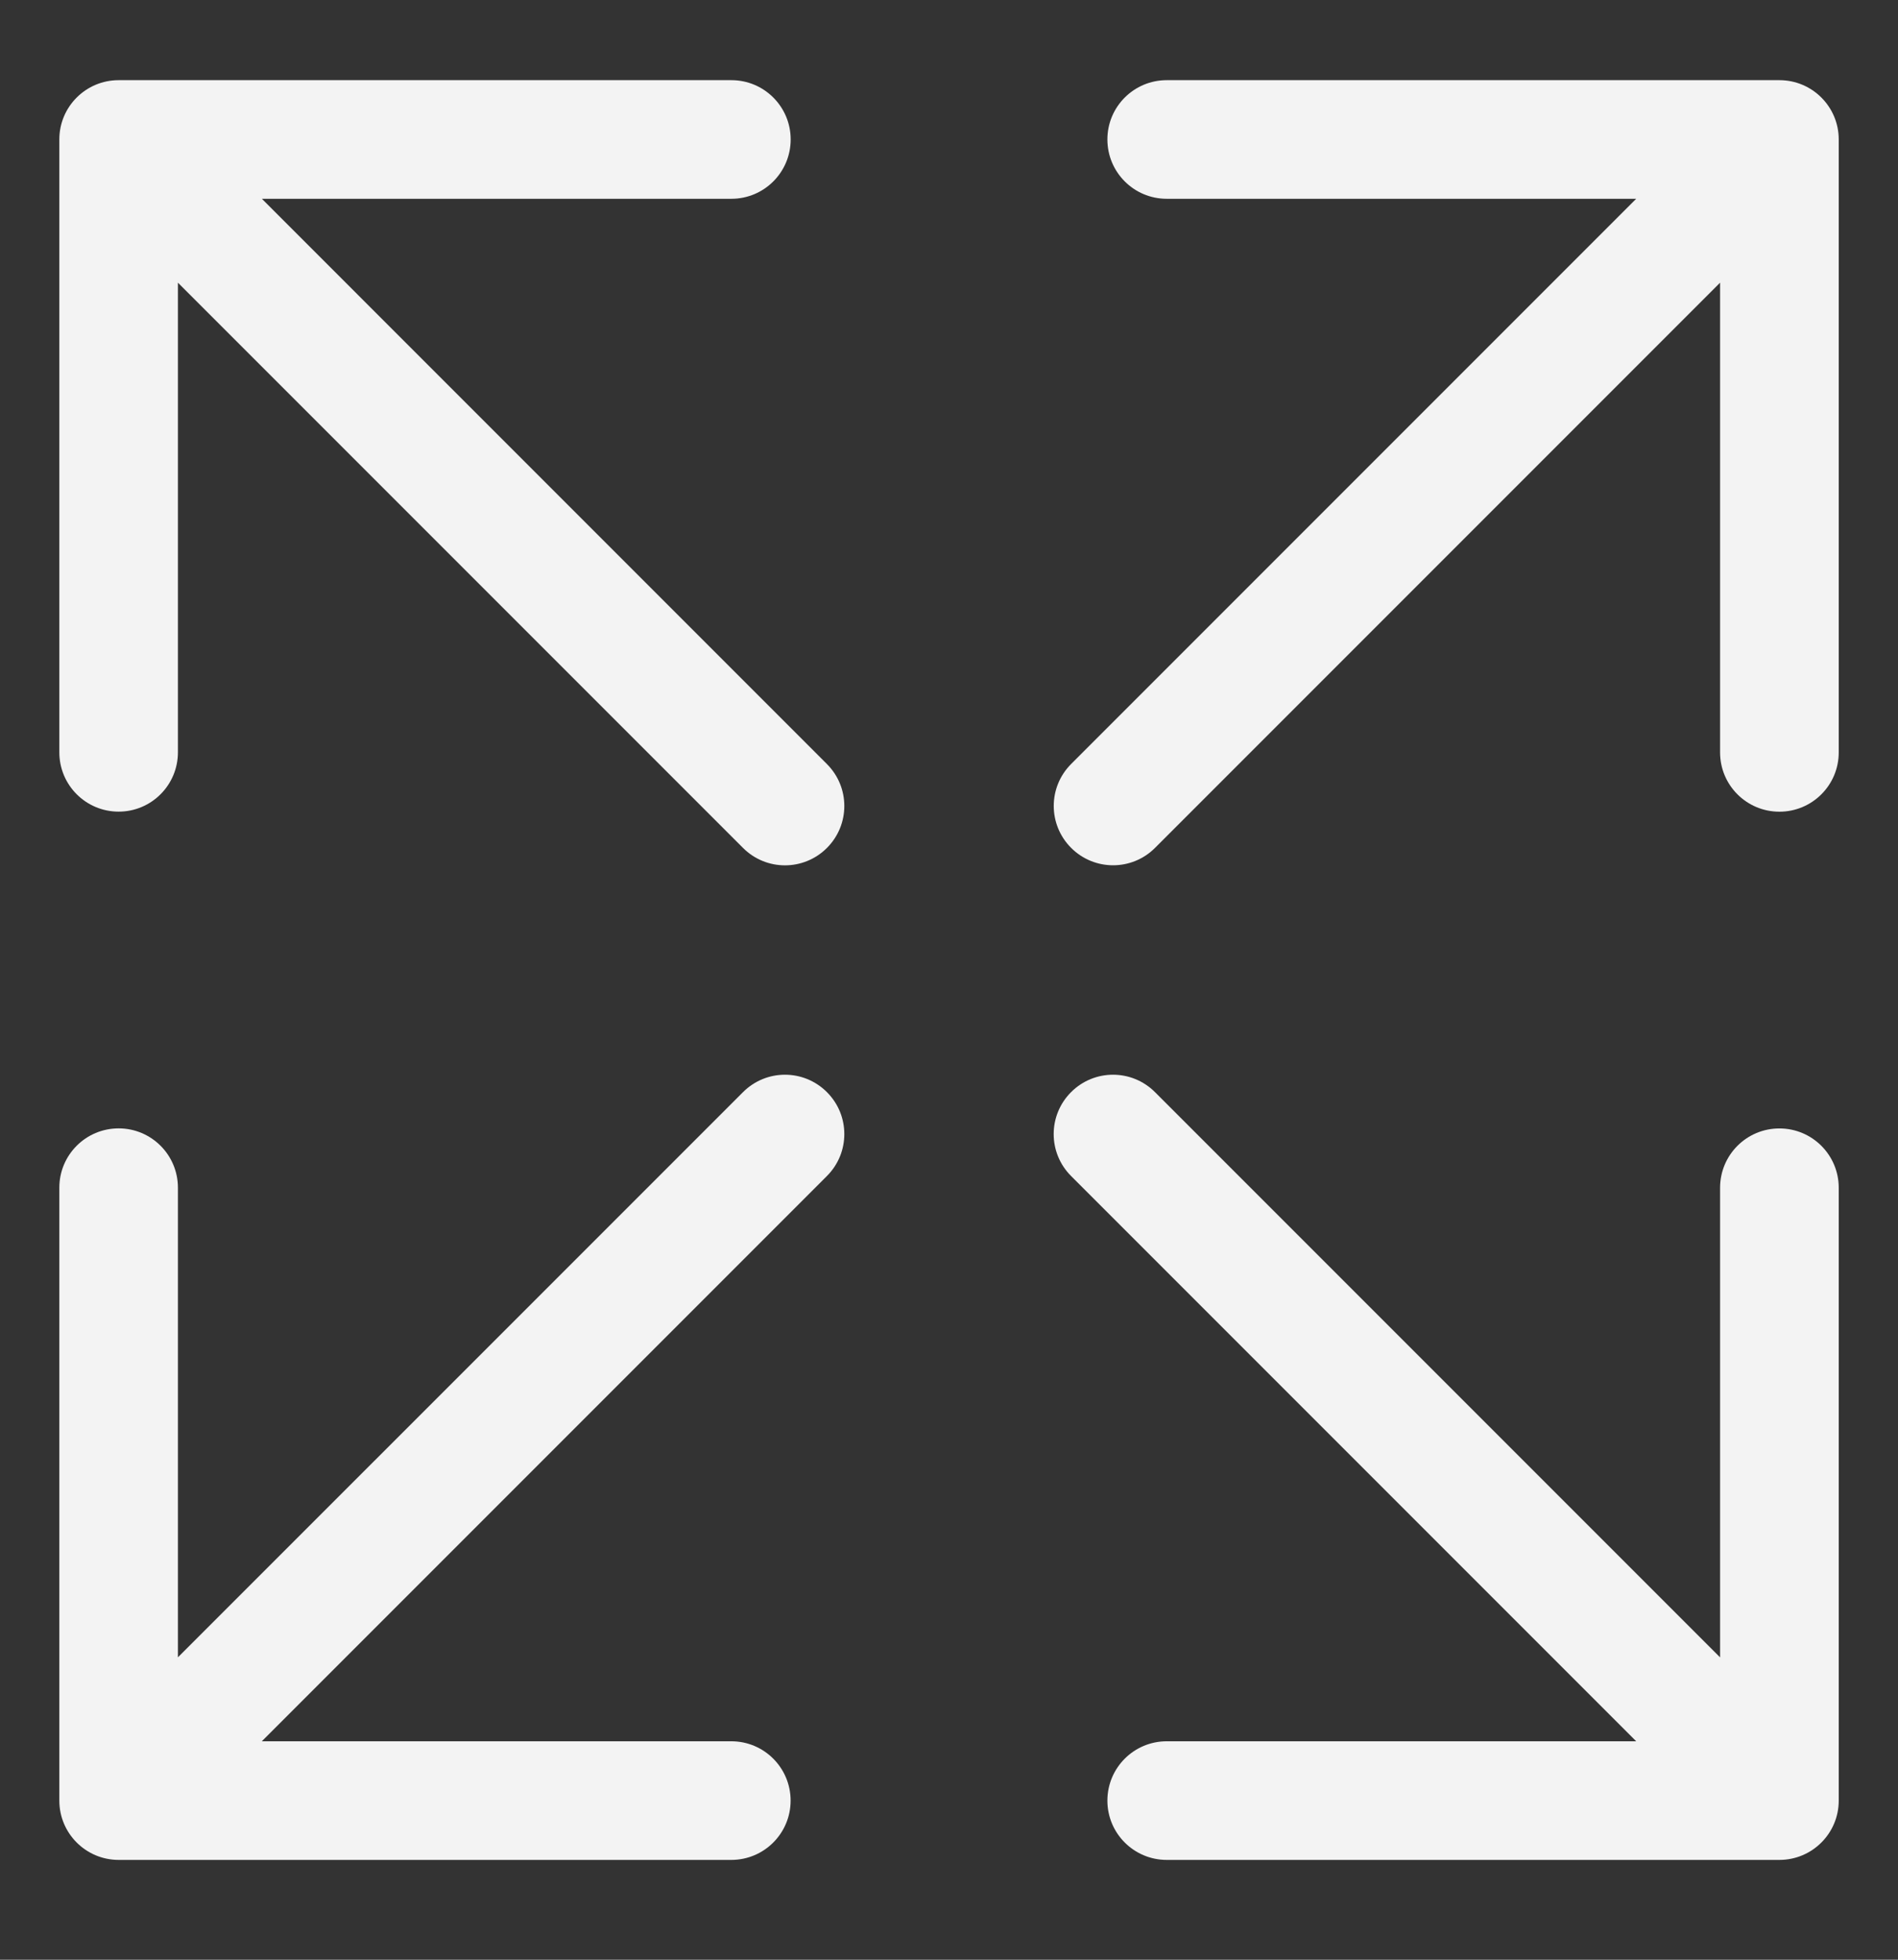
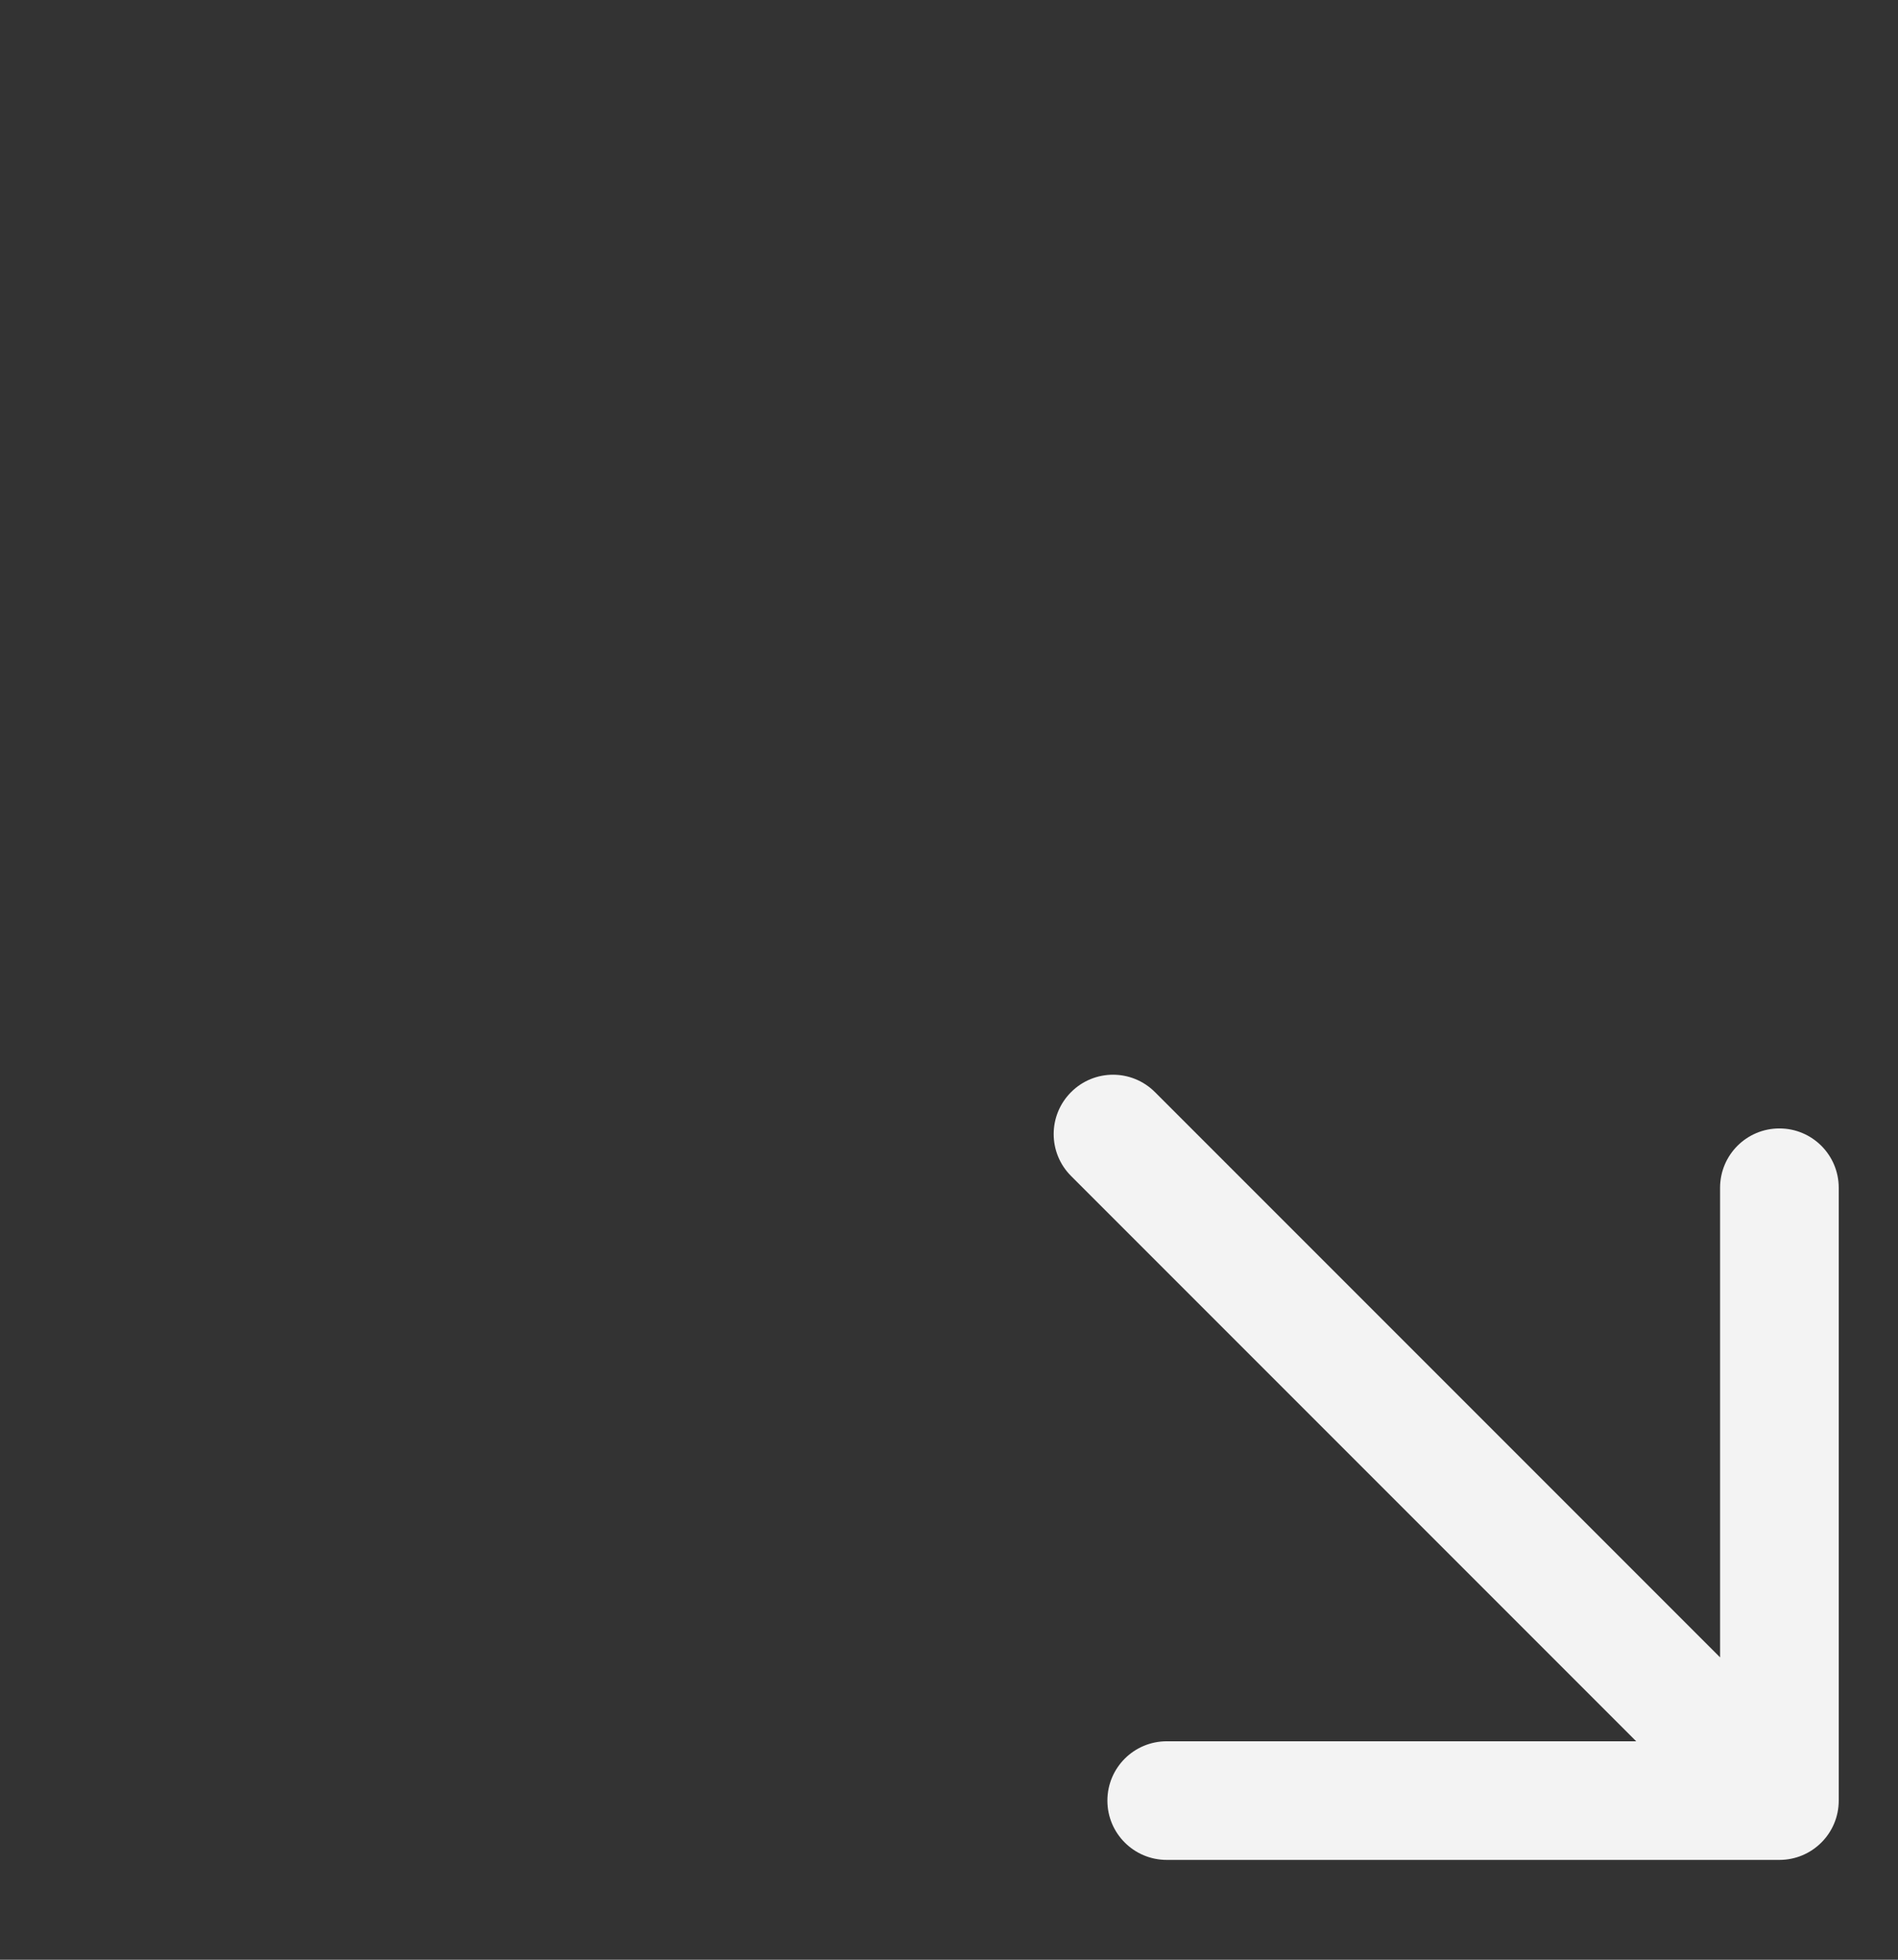
<svg xmlns="http://www.w3.org/2000/svg" width="31" height="32" viewBox="0 0 31 32" fill="none">
  <rect x="0" y="0" width="31" height="32" fill="#333333" stroke="none" />
-   <path d="M1.938 13.253C2.472 13.253 2.906 12.82 2.906 12.284V4.616L12.136 13.846C12.325 14.035 12.573 14.13 12.821 14.13C13.069 14.13 13.317 14.035 13.506 13.846C13.885 13.467 13.885 12.855 13.506 12.476L4.277 3.246H11.946C12.48 3.246 12.914 2.813 12.914 2.277C12.914 1.742 12.48 1.309 11.946 1.309H1.938C1.403 1.309 0.969 1.742 0.969 2.277V12.284C0.969 12.82 1.403 13.253 1.938 13.253Z" fill="#F3F3F3" />
  <path d="M30.032 19.395C30.032 18.859 29.598 18.426 29.063 18.426C28.528 18.426 28.094 18.859 28.094 19.395V27.063L18.864 17.833C18.485 17.454 17.873 17.454 17.494 17.833C17.115 18.212 17.115 18.824 17.494 19.203L26.724 28.433H19.056C18.521 28.433 18.087 28.866 18.087 29.402C18.087 29.937 18.521 30.37 19.056 30.37H29.063C29.598 30.37 30.032 29.937 30.032 29.402V19.395Z" fill="#F3F3F3" />
-   <path d="M30.032 2.277C30.032 1.742 29.598 1.309 29.063 1.309H19.056C18.521 1.309 18.087 1.742 18.087 2.277C18.087 2.813 18.521 3.246 19.056 3.246H26.724L17.495 12.475C17.116 12.854 17.116 13.466 17.495 13.845C17.684 14.034 17.932 14.129 18.18 14.129C18.428 14.129 18.676 14.034 18.865 13.845L28.094 4.616V12.286C28.094 12.821 28.528 13.254 29.063 13.254C29.598 13.254 30.032 12.821 30.032 12.286V2.277Z" fill="#F3F3F3" />
-   <path d="M1.938 30.37H11.945C12.479 30.37 12.913 29.937 12.913 29.402C12.913 28.866 12.479 28.433 11.945 28.433H4.276L13.506 19.203C13.885 18.824 13.885 18.212 13.506 17.833C13.127 17.454 12.515 17.454 12.136 17.833L2.906 27.062V19.394C2.906 18.858 2.472 18.425 1.938 18.425C1.403 18.425 0.969 18.858 0.969 19.394V29.401C0.969 29.937 1.403 30.37 1.938 30.37Z" fill="#F3F3F3" />
</svg>